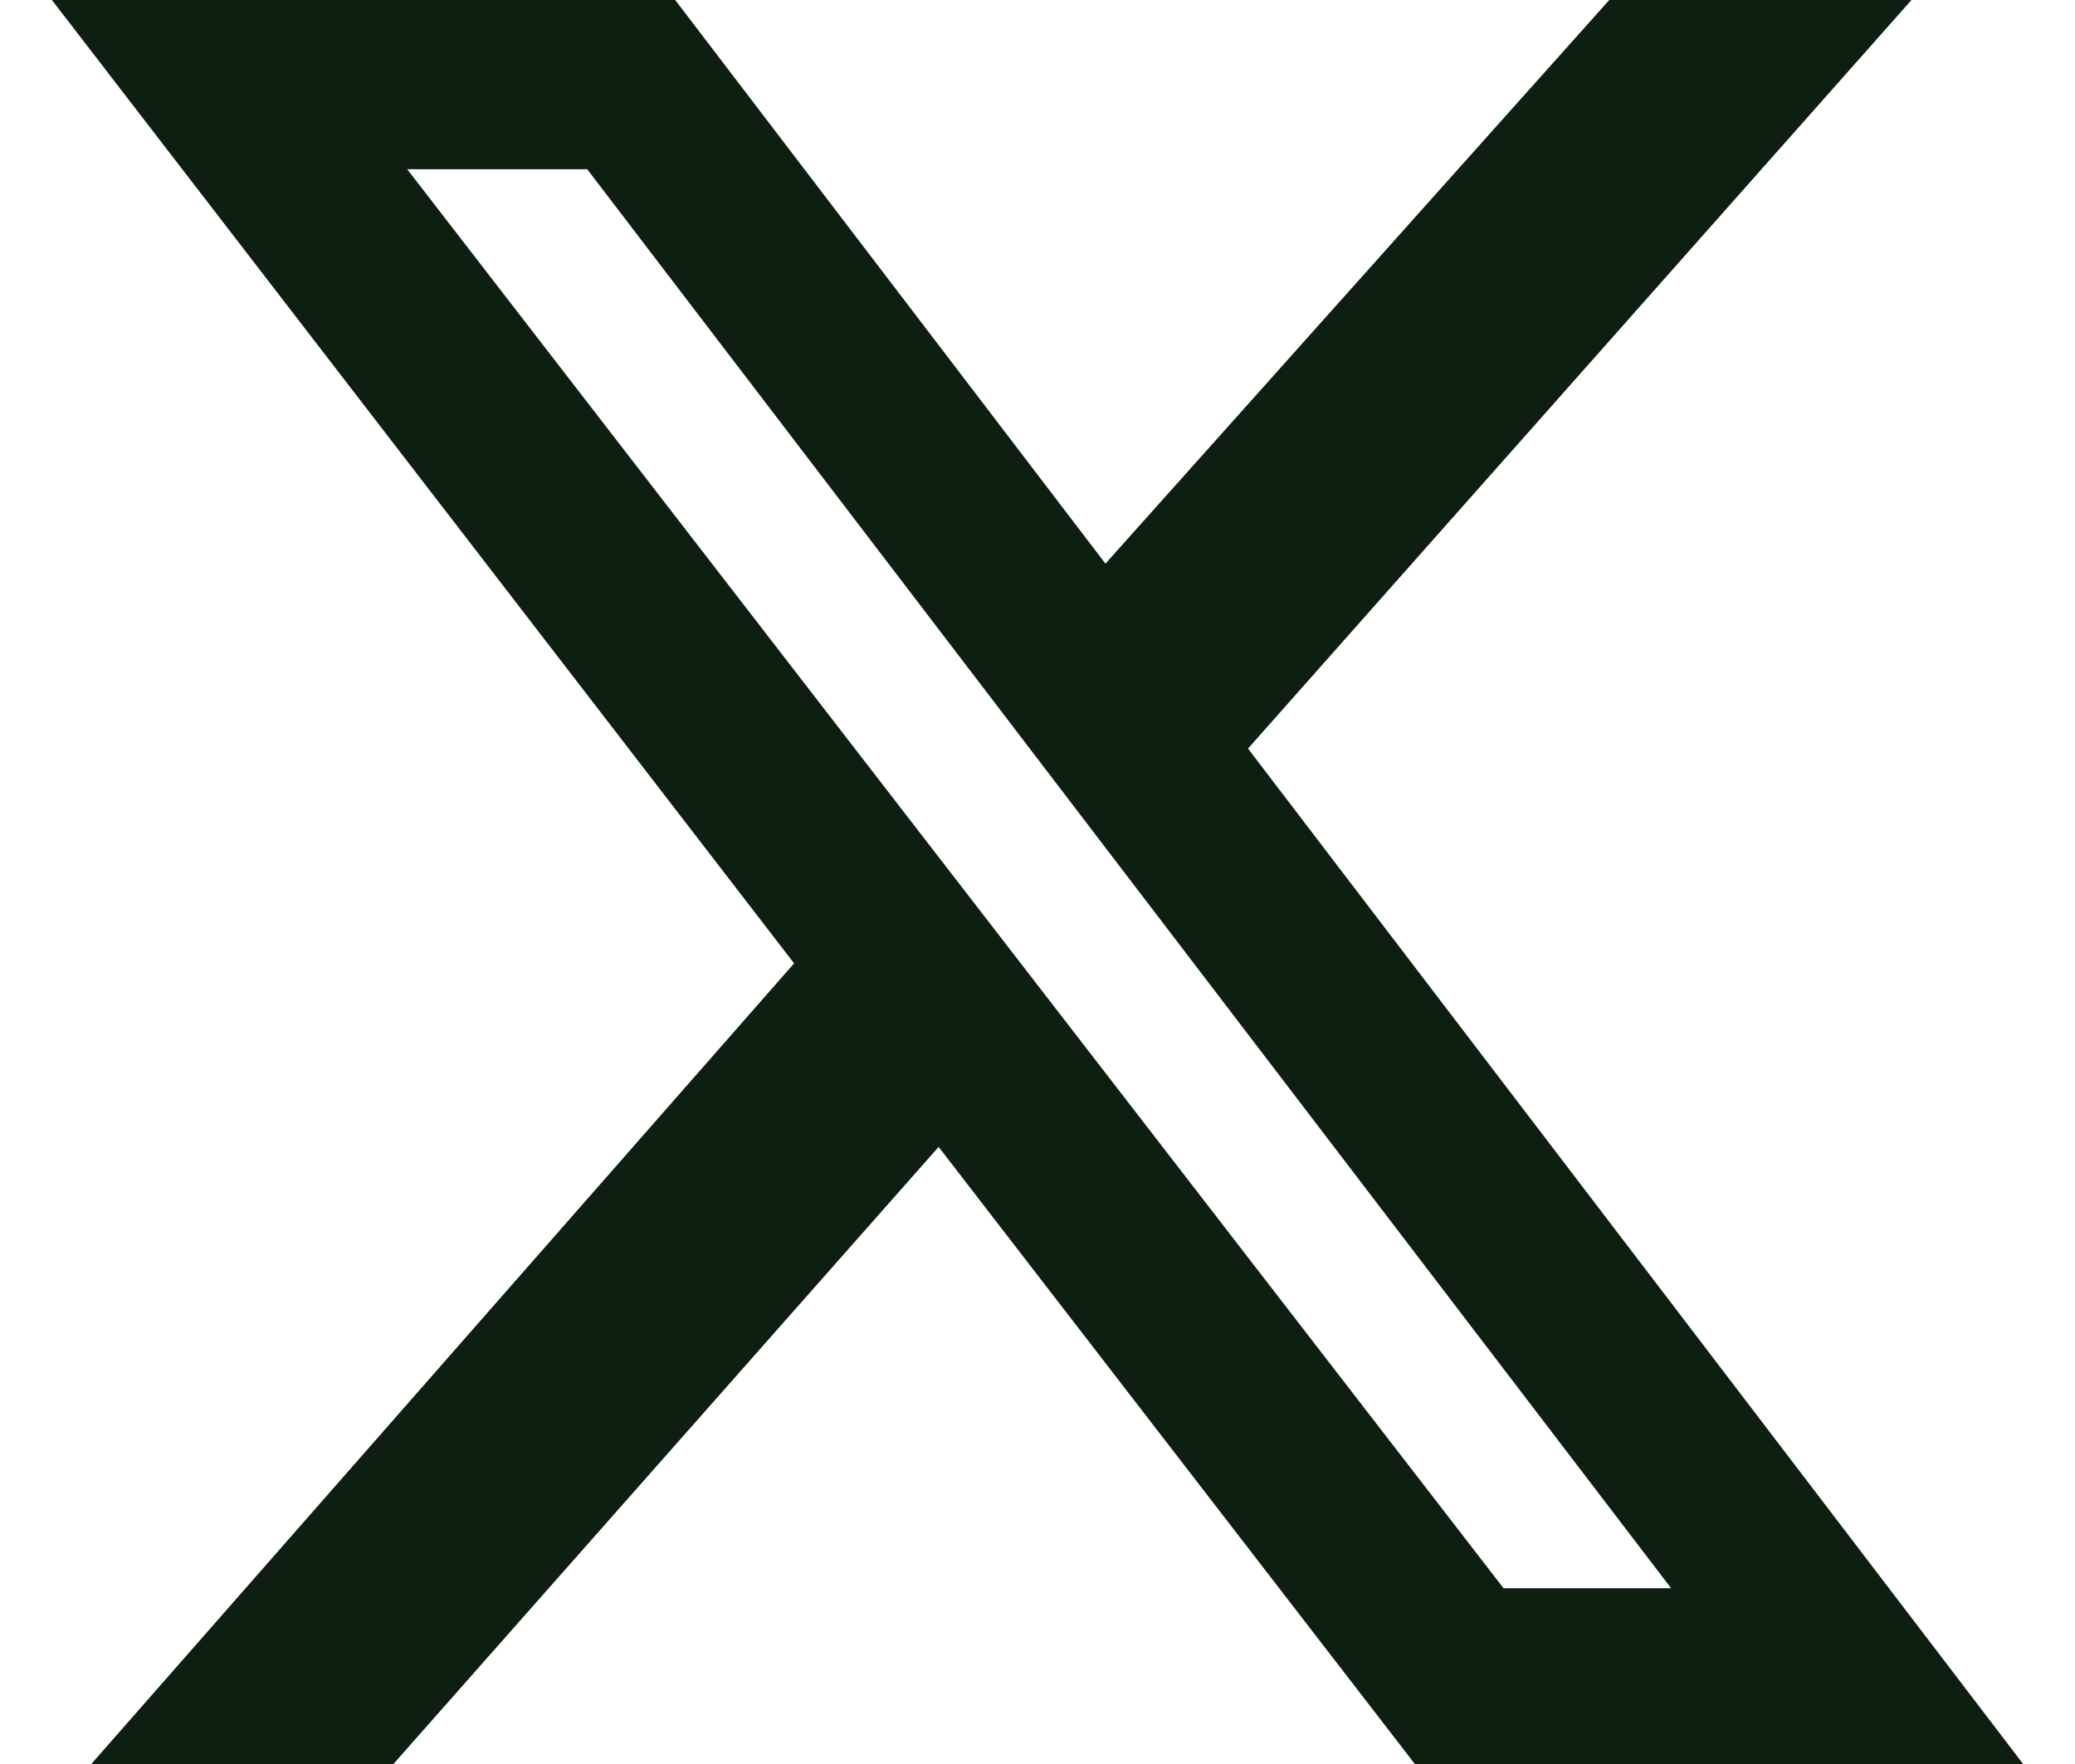
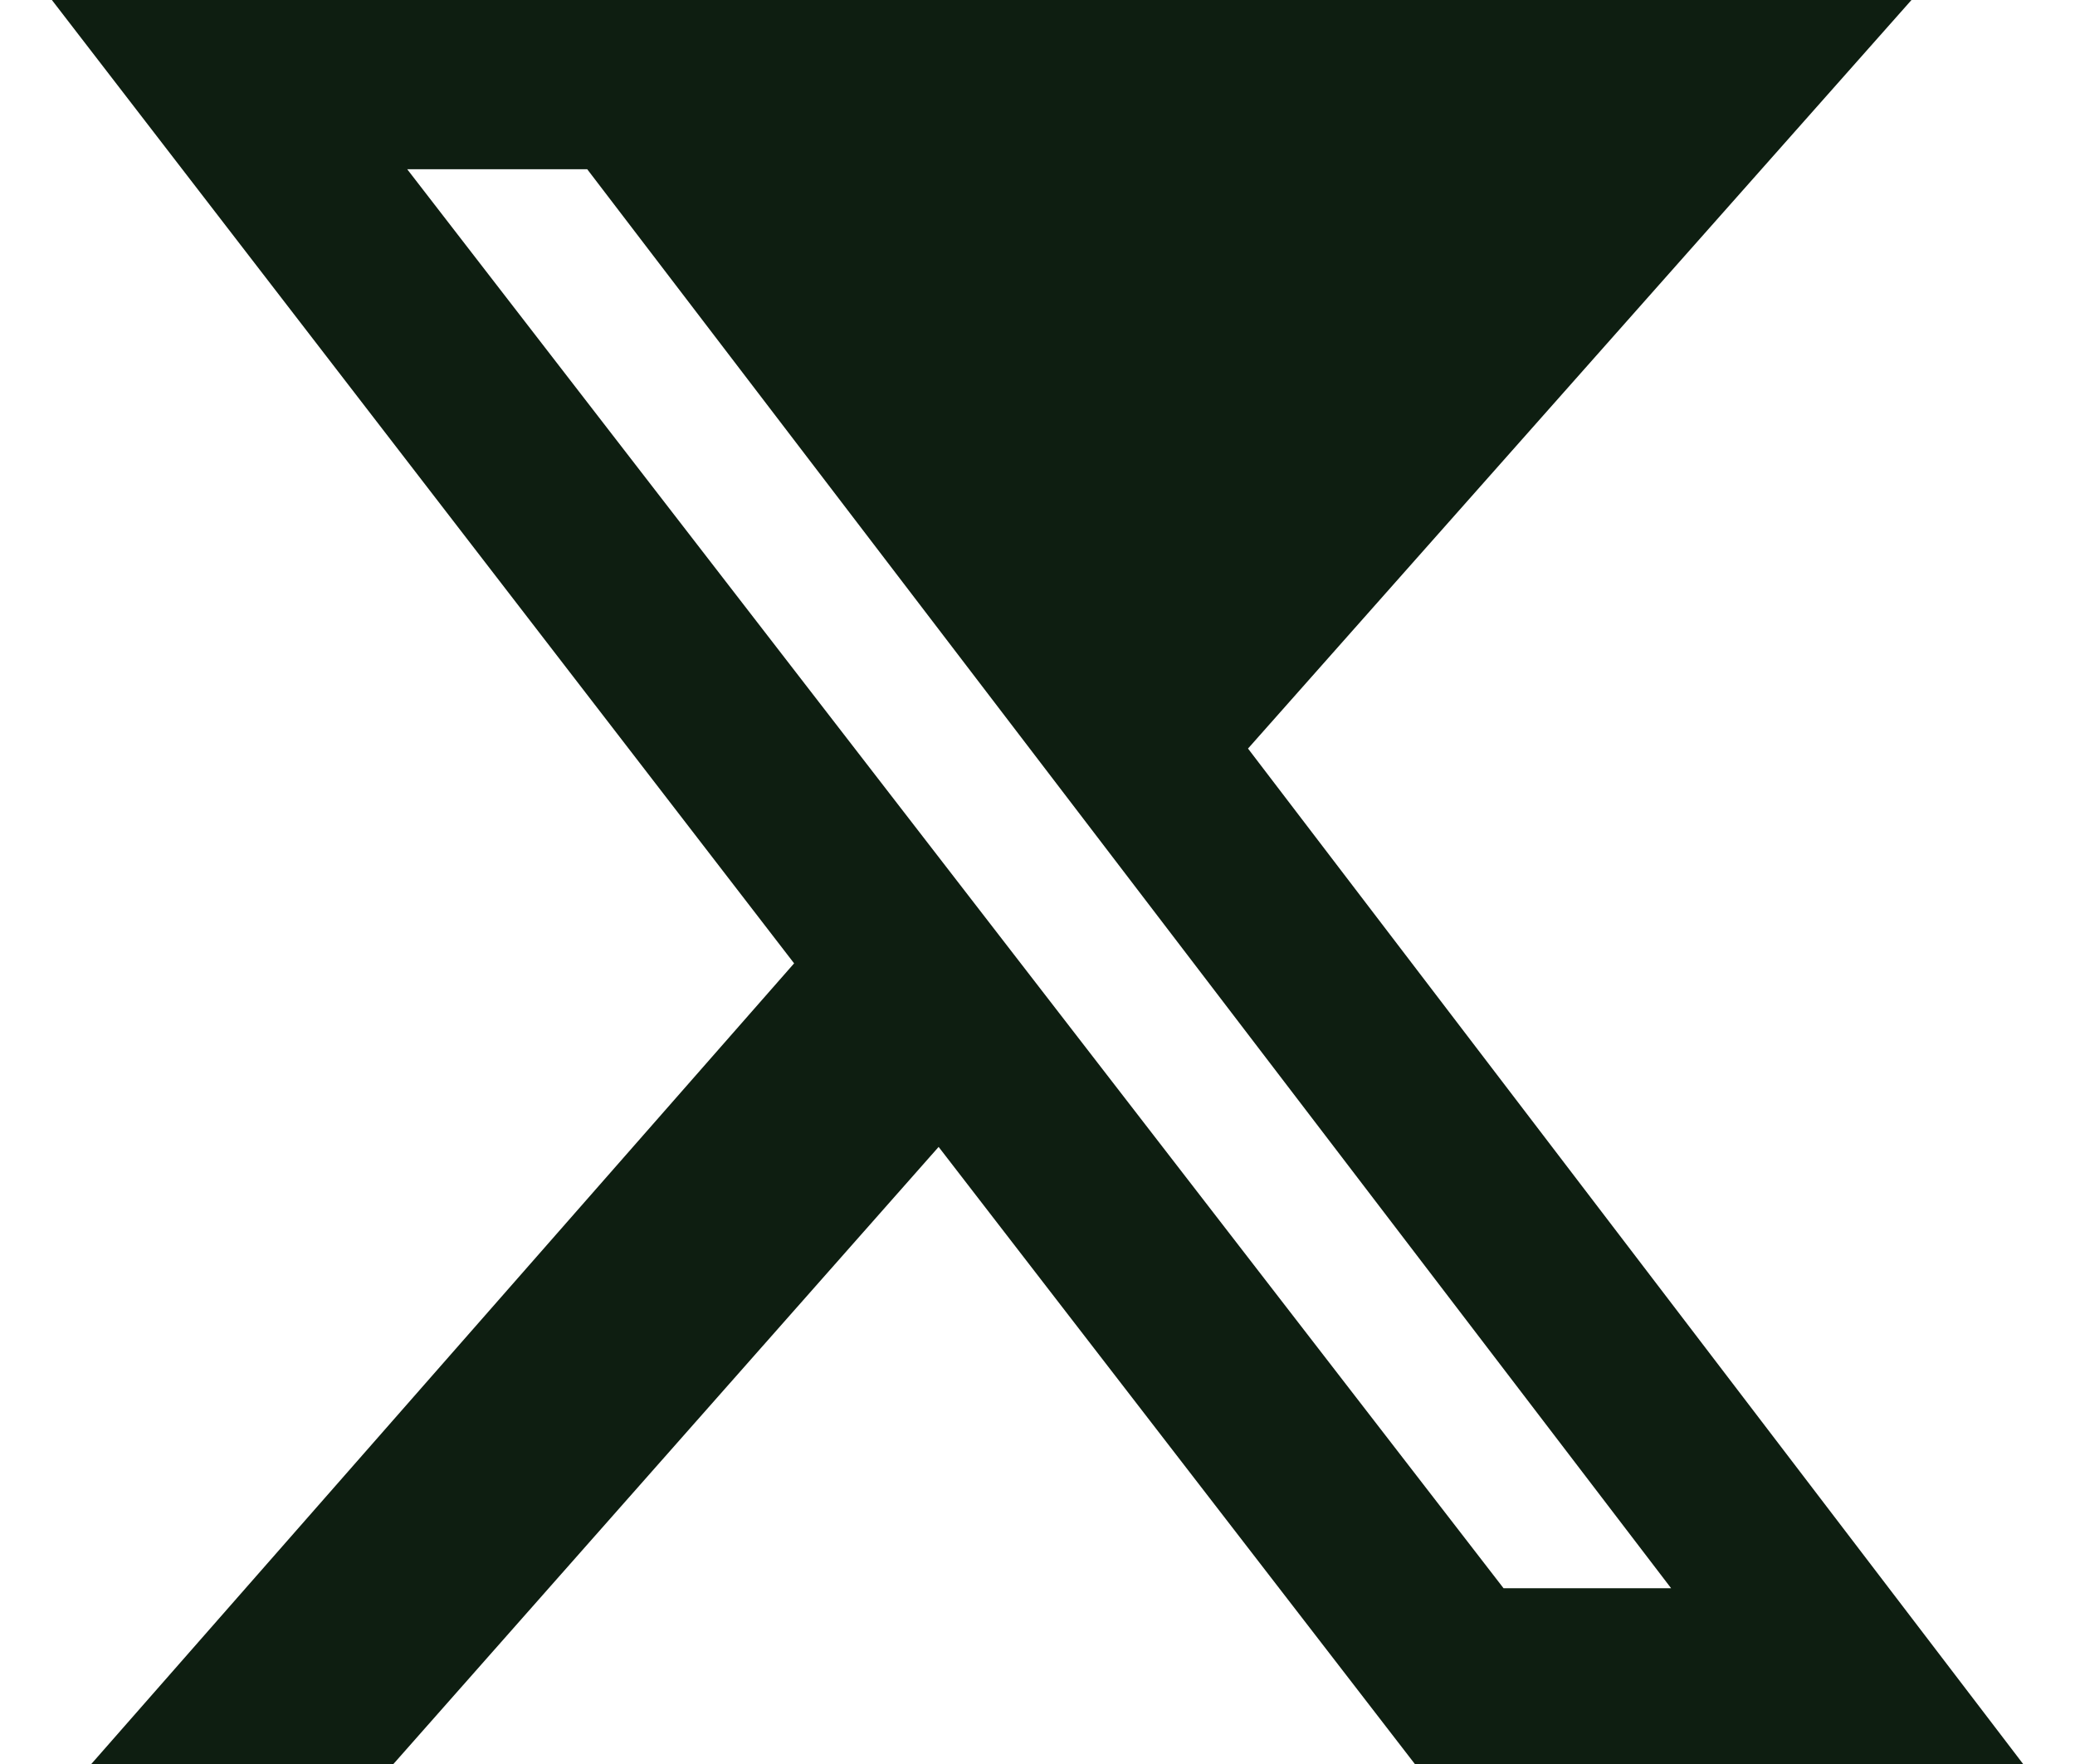
<svg xmlns="http://www.w3.org/2000/svg" width="20" height="17" viewBox="0 0 20 17" fill="none">
-   <path d="M15.511 0H18.424L12.029 7.214L19.5 17H13.637L9.047 11.053L3.792 17H0.88L7.654 9.284L0.5 0H6.508L10.655 5.432L15.511 0ZM14.492 15.306H16.107L5.66 1.631H3.925L14.492 15.306Z" fill="#0E1E11" />
+   <path d="M15.511 0H18.424L12.029 7.214L19.5 17H13.637L9.047 11.053L3.792 17H0.88L7.654 9.284L0.5 0H6.508L15.511 0ZM14.492 15.306H16.107L5.66 1.631H3.925L14.492 15.306Z" fill="#0E1E11" />
</svg>